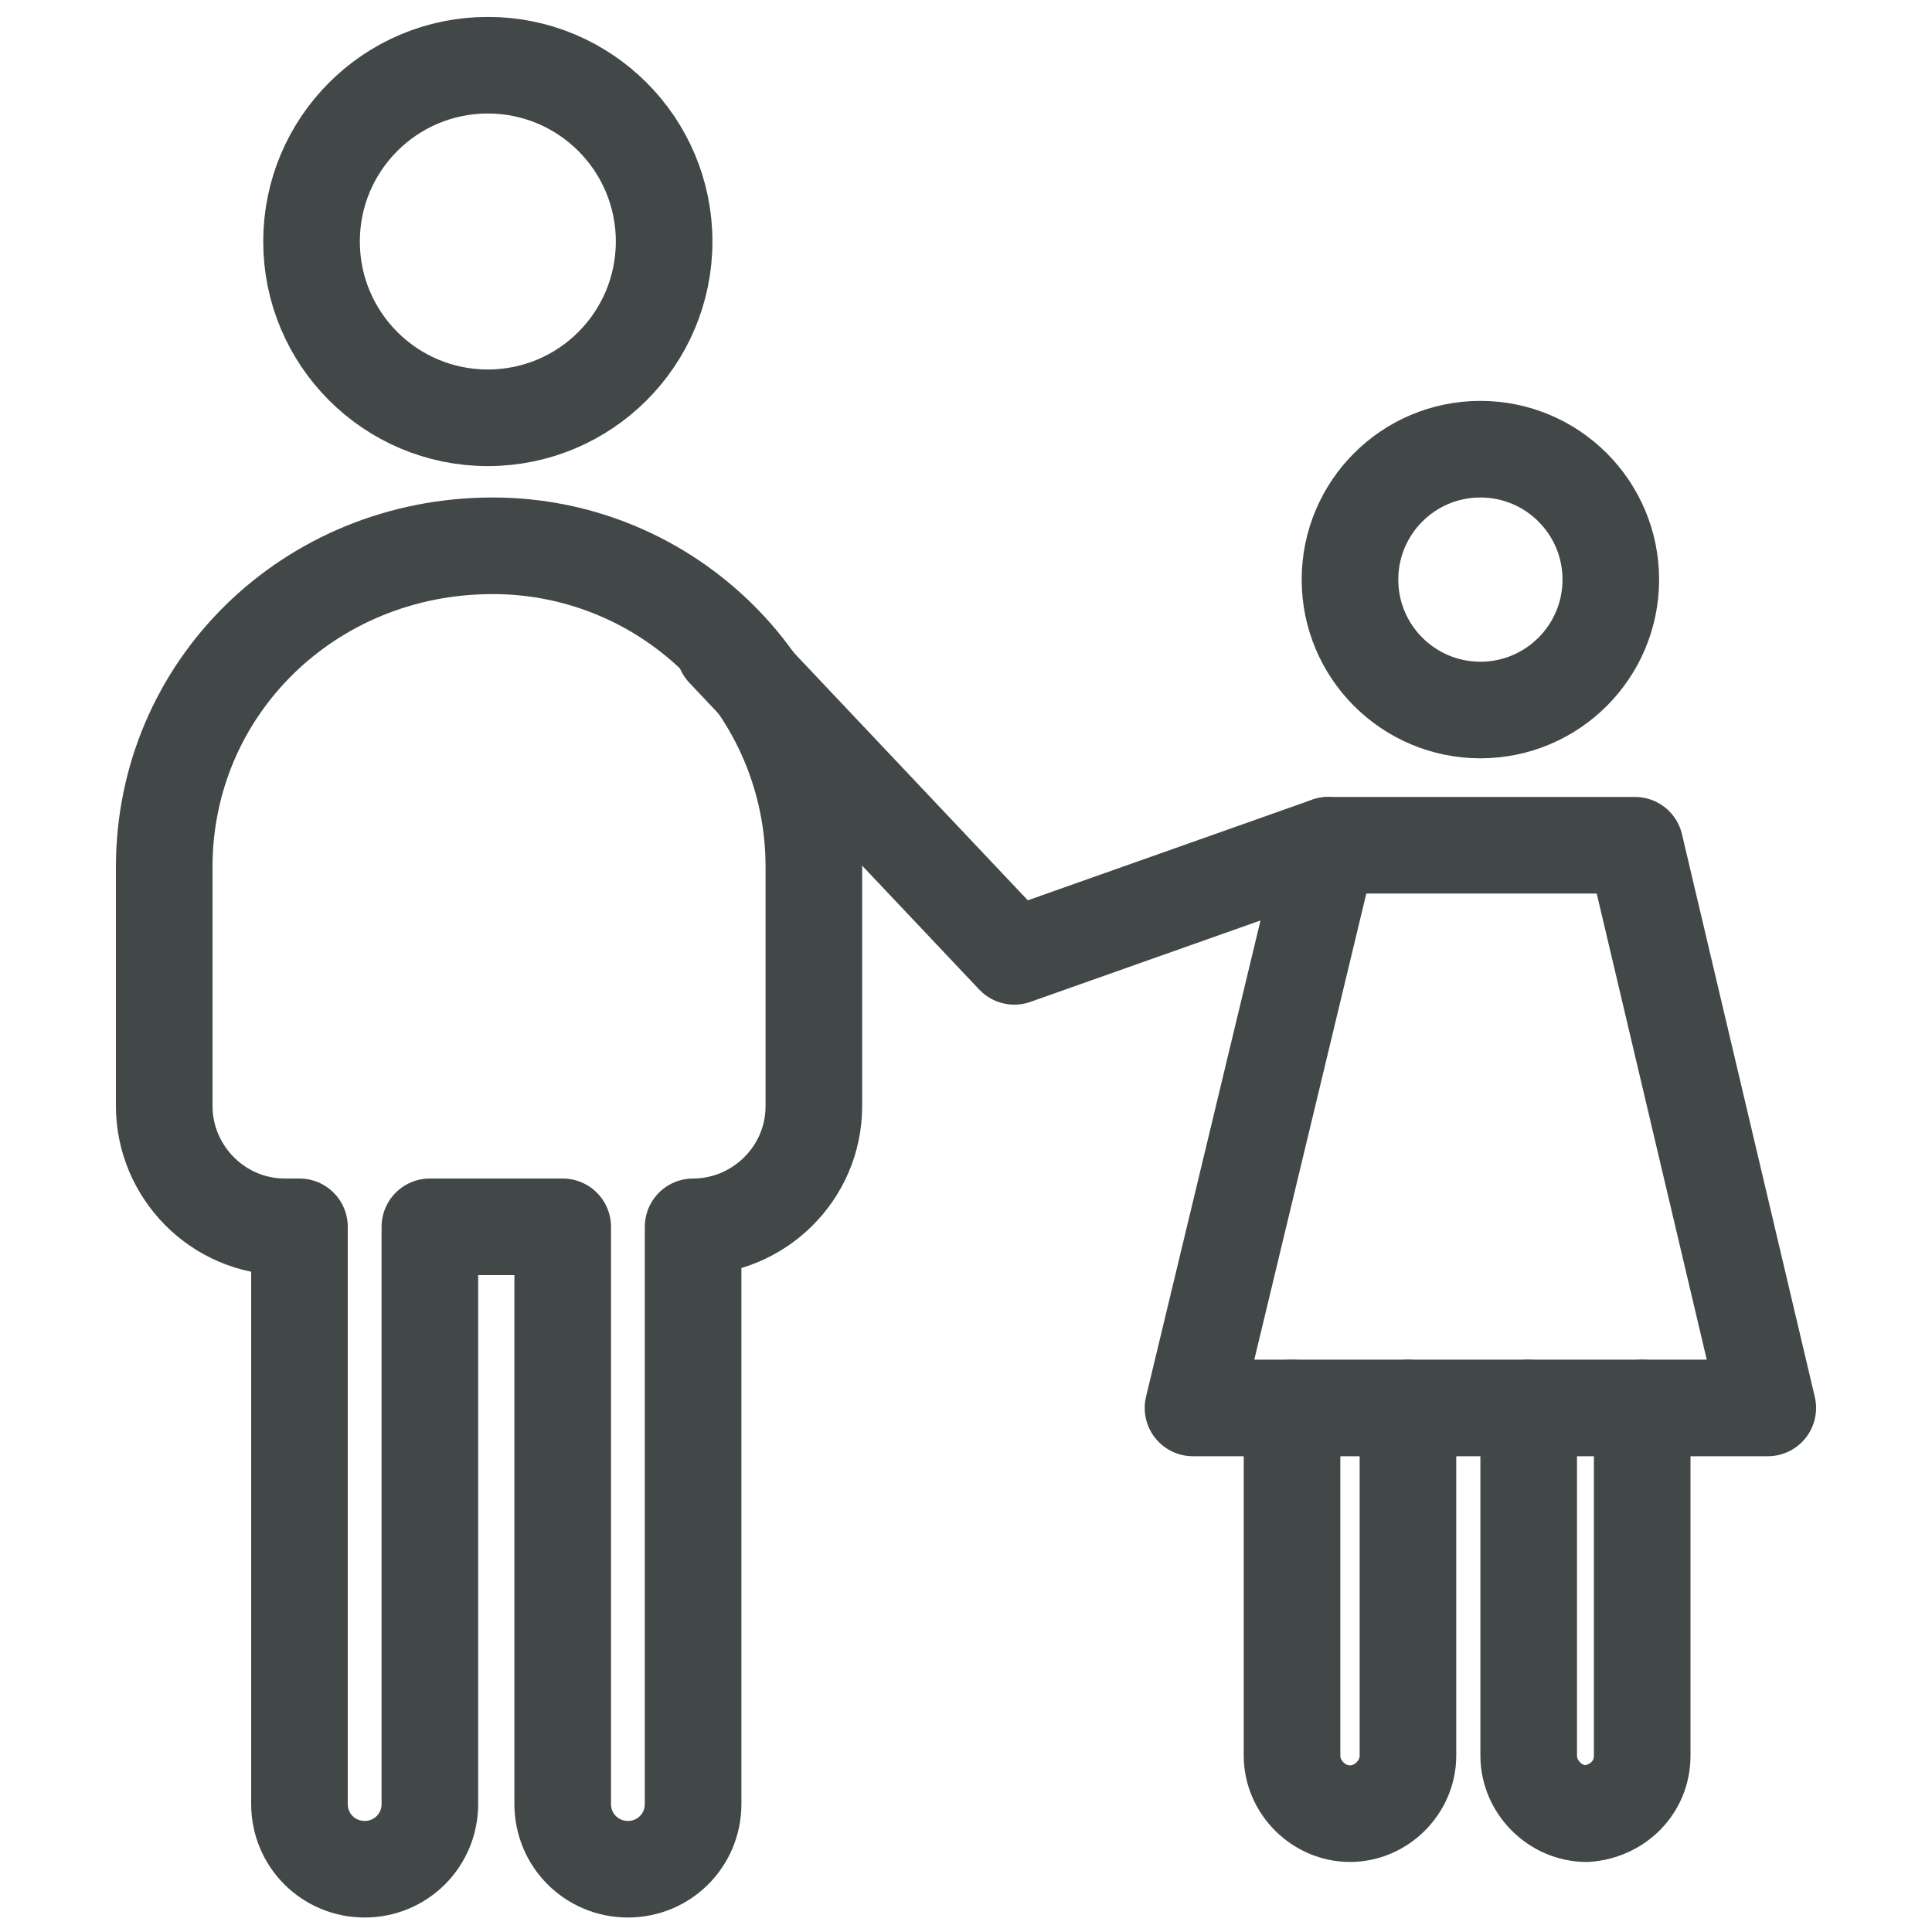
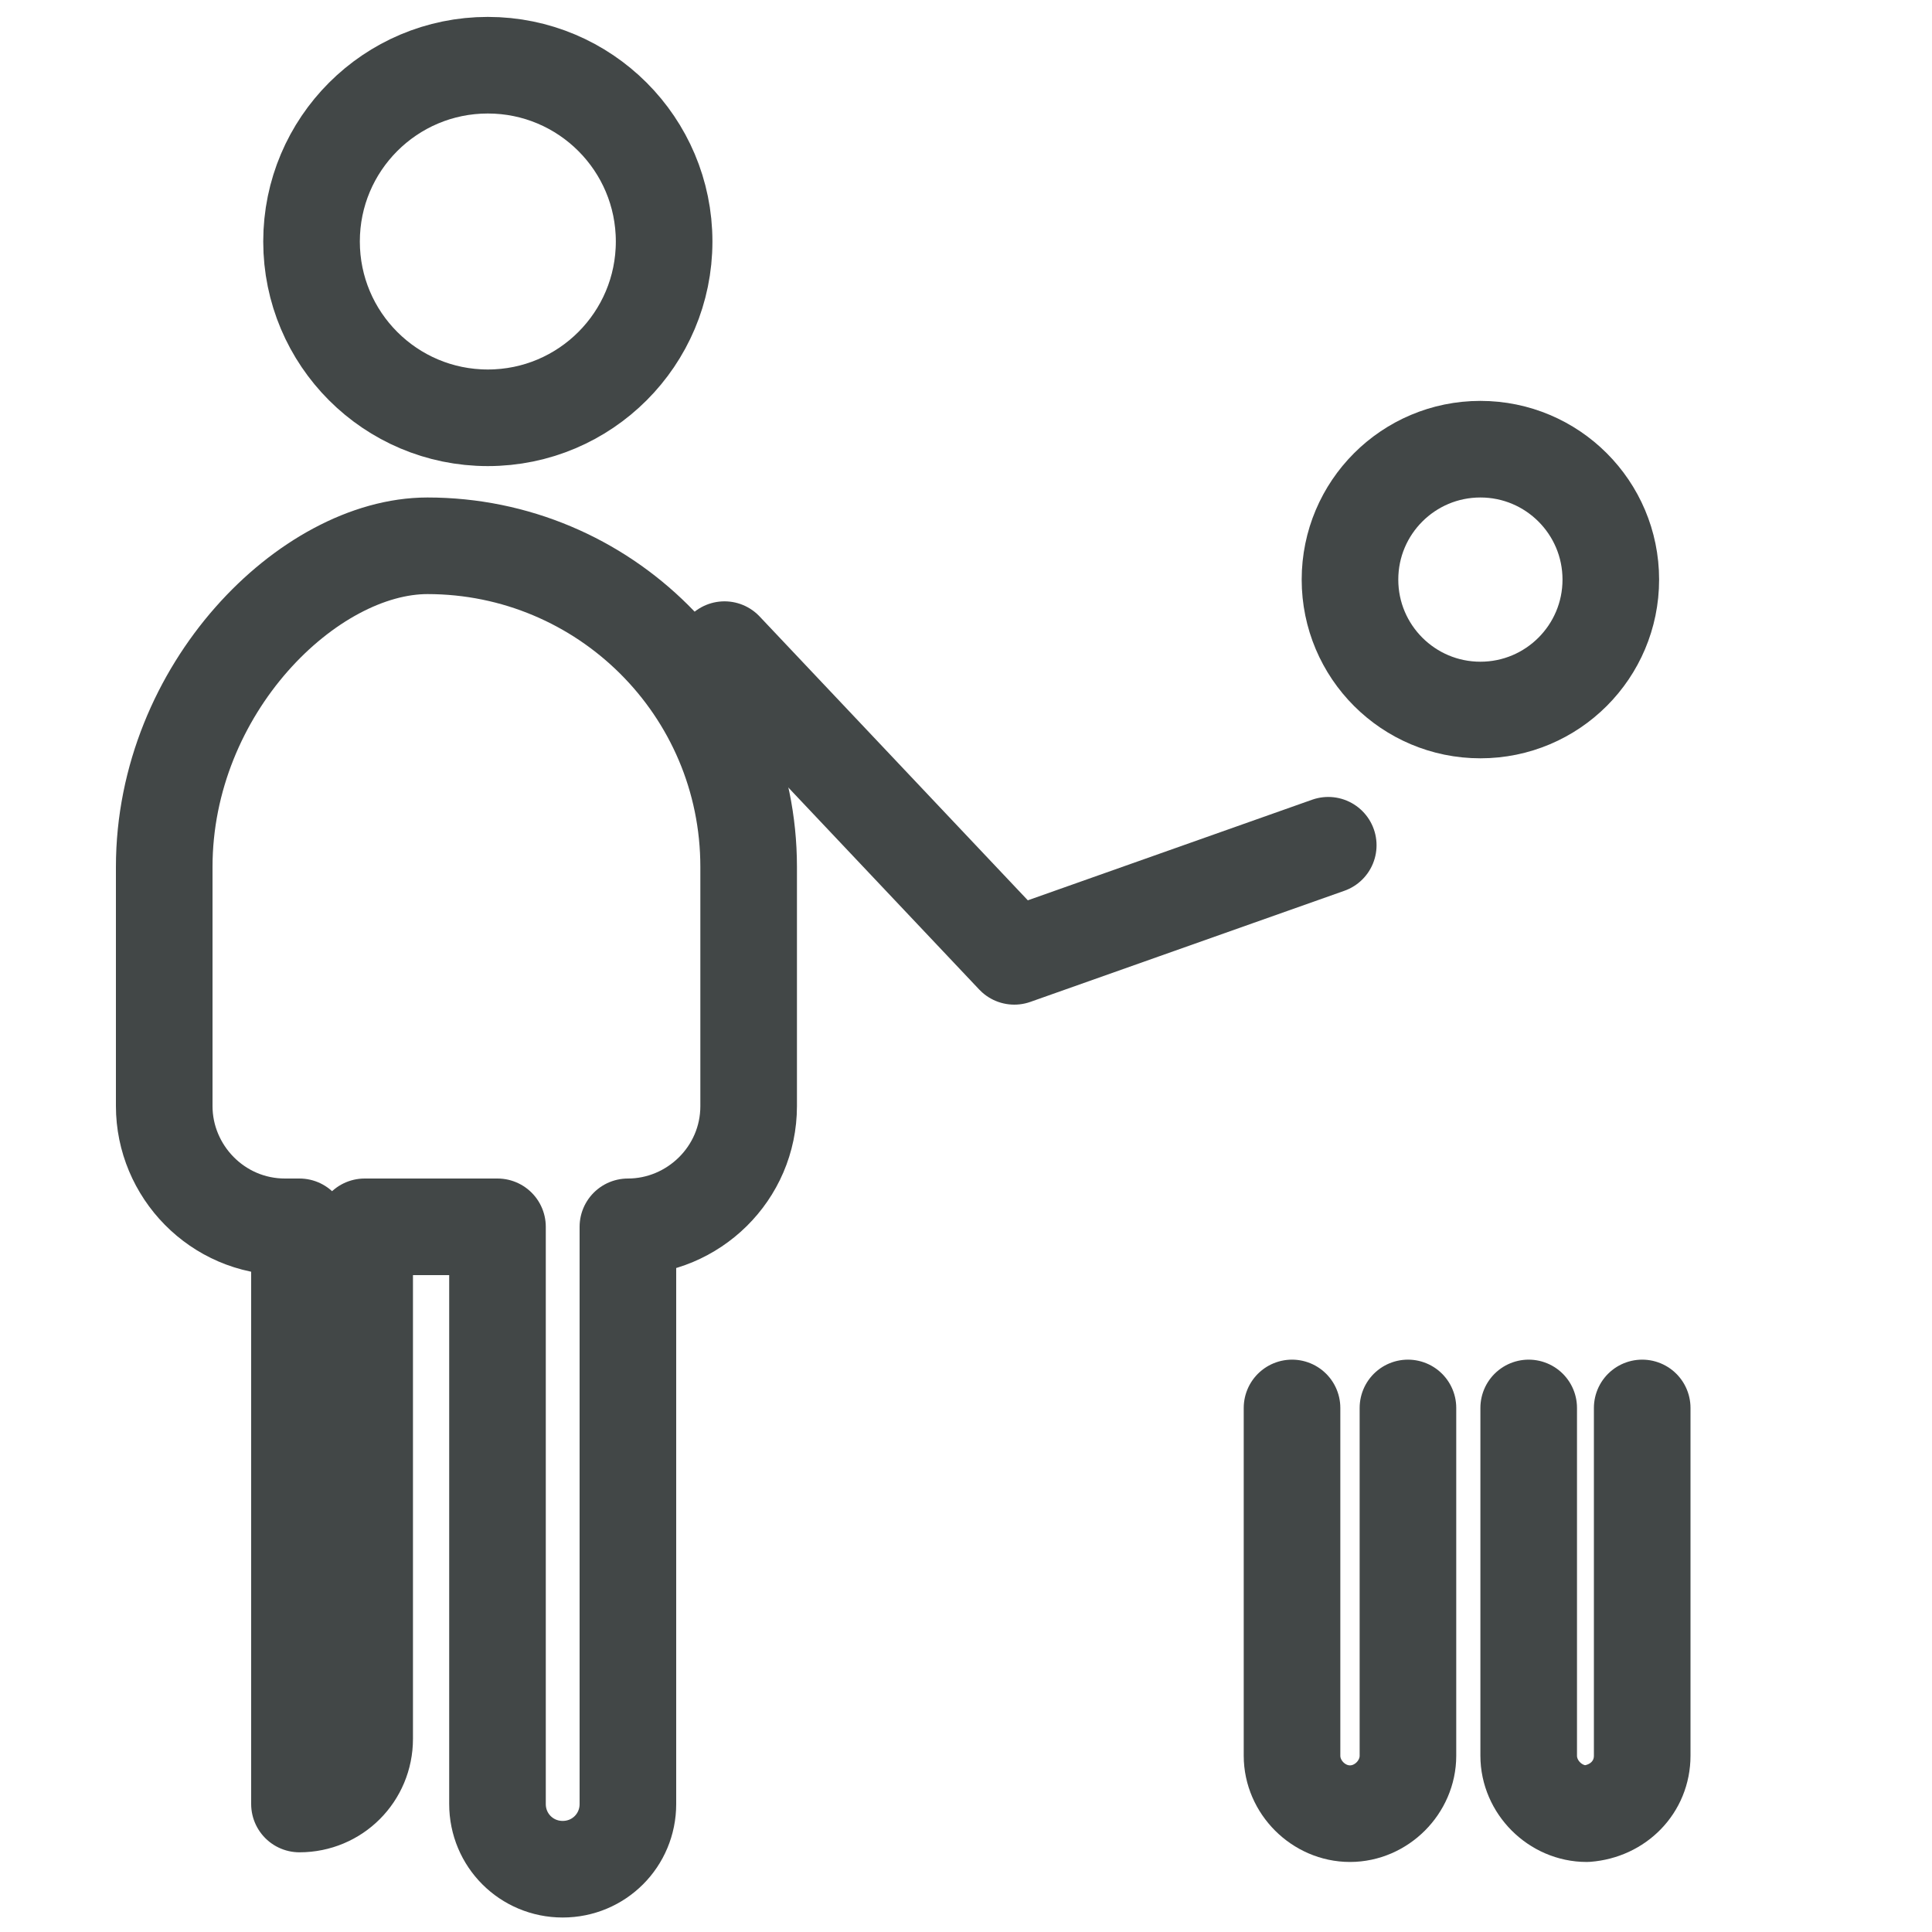
<svg xmlns="http://www.w3.org/2000/svg" version="1.1" id="Layer_1" x="0px" y="0px" viewBox="0 0 80 80" style="enable-background:new 0 0 80 80;" xml:space="preserve">
  <style type="text/css">
	.st0{fill:none;stroke:#424747;stroke-width:4;stroke-linecap:round;stroke-linejoin:round;stroke-miterlimit:10;}
</style>
  <g>
    <g>
      <g>
        <circle class="st0" cx="20.2" cy="10" r="7.3" />
-         <path class="st0" d="M6.8,35.9v9.9c0,2.7,2.2,5,5,5h0.6v23.9c0,1.5,1.2,2.7,2.7,2.7h0c1.5,0,2.7-1.2,2.7-2.7V50.8h5.5v23.9     c0,1.5,1.2,2.7,2.7,2.7h0c1.5,0,2.7-1.2,2.7-2.7V50.8h0c2.7,0,5-2.2,5-5v-9.9c0-7.4-6-13.3-13.3-13.3h0     C12.8,22.6,6.8,28.5,6.8,35.9z" />
+         <path class="st0" d="M6.8,35.9v9.9c0,2.7,2.2,5,5,5h0.6v23.9h0c1.5,0,2.7-1.2,2.7-2.7V50.8h5.5v23.9     c0,1.5,1.2,2.7,2.7,2.7h0c1.5,0,2.7-1.2,2.7-2.7V50.8h0c2.7,0,5-2.2,5-5v-9.9c0-7.4-6-13.3-13.3-13.3h0     C12.8,22.6,6.8,28.5,6.8,35.9z" />
        <polyline class="st0" points="55,35 42,39.6 30,26.9    " />
      </g>
      <g>
        <circle class="st0" cx="61.3" cy="24" r="5.4" />
      </g>
-       <polygon class="st0" points="55,35 67.7,35 73.2,58.3 49.4,58.3   " />
    </g>
    <path class="st0" d="M53.5,58.3v14.4c0,1.3,1.1,2.4,2.4,2.4h0c1.3,0,2.4-1.1,2.4-2.4V58.3" />
    <path class="st0" d="M63.3,58.3v14.4c0,1.3,1.1,2.4,2.4,2.4l0,0C67,75,68,74,68,72.7V58.3" />
  </g>
</svg>